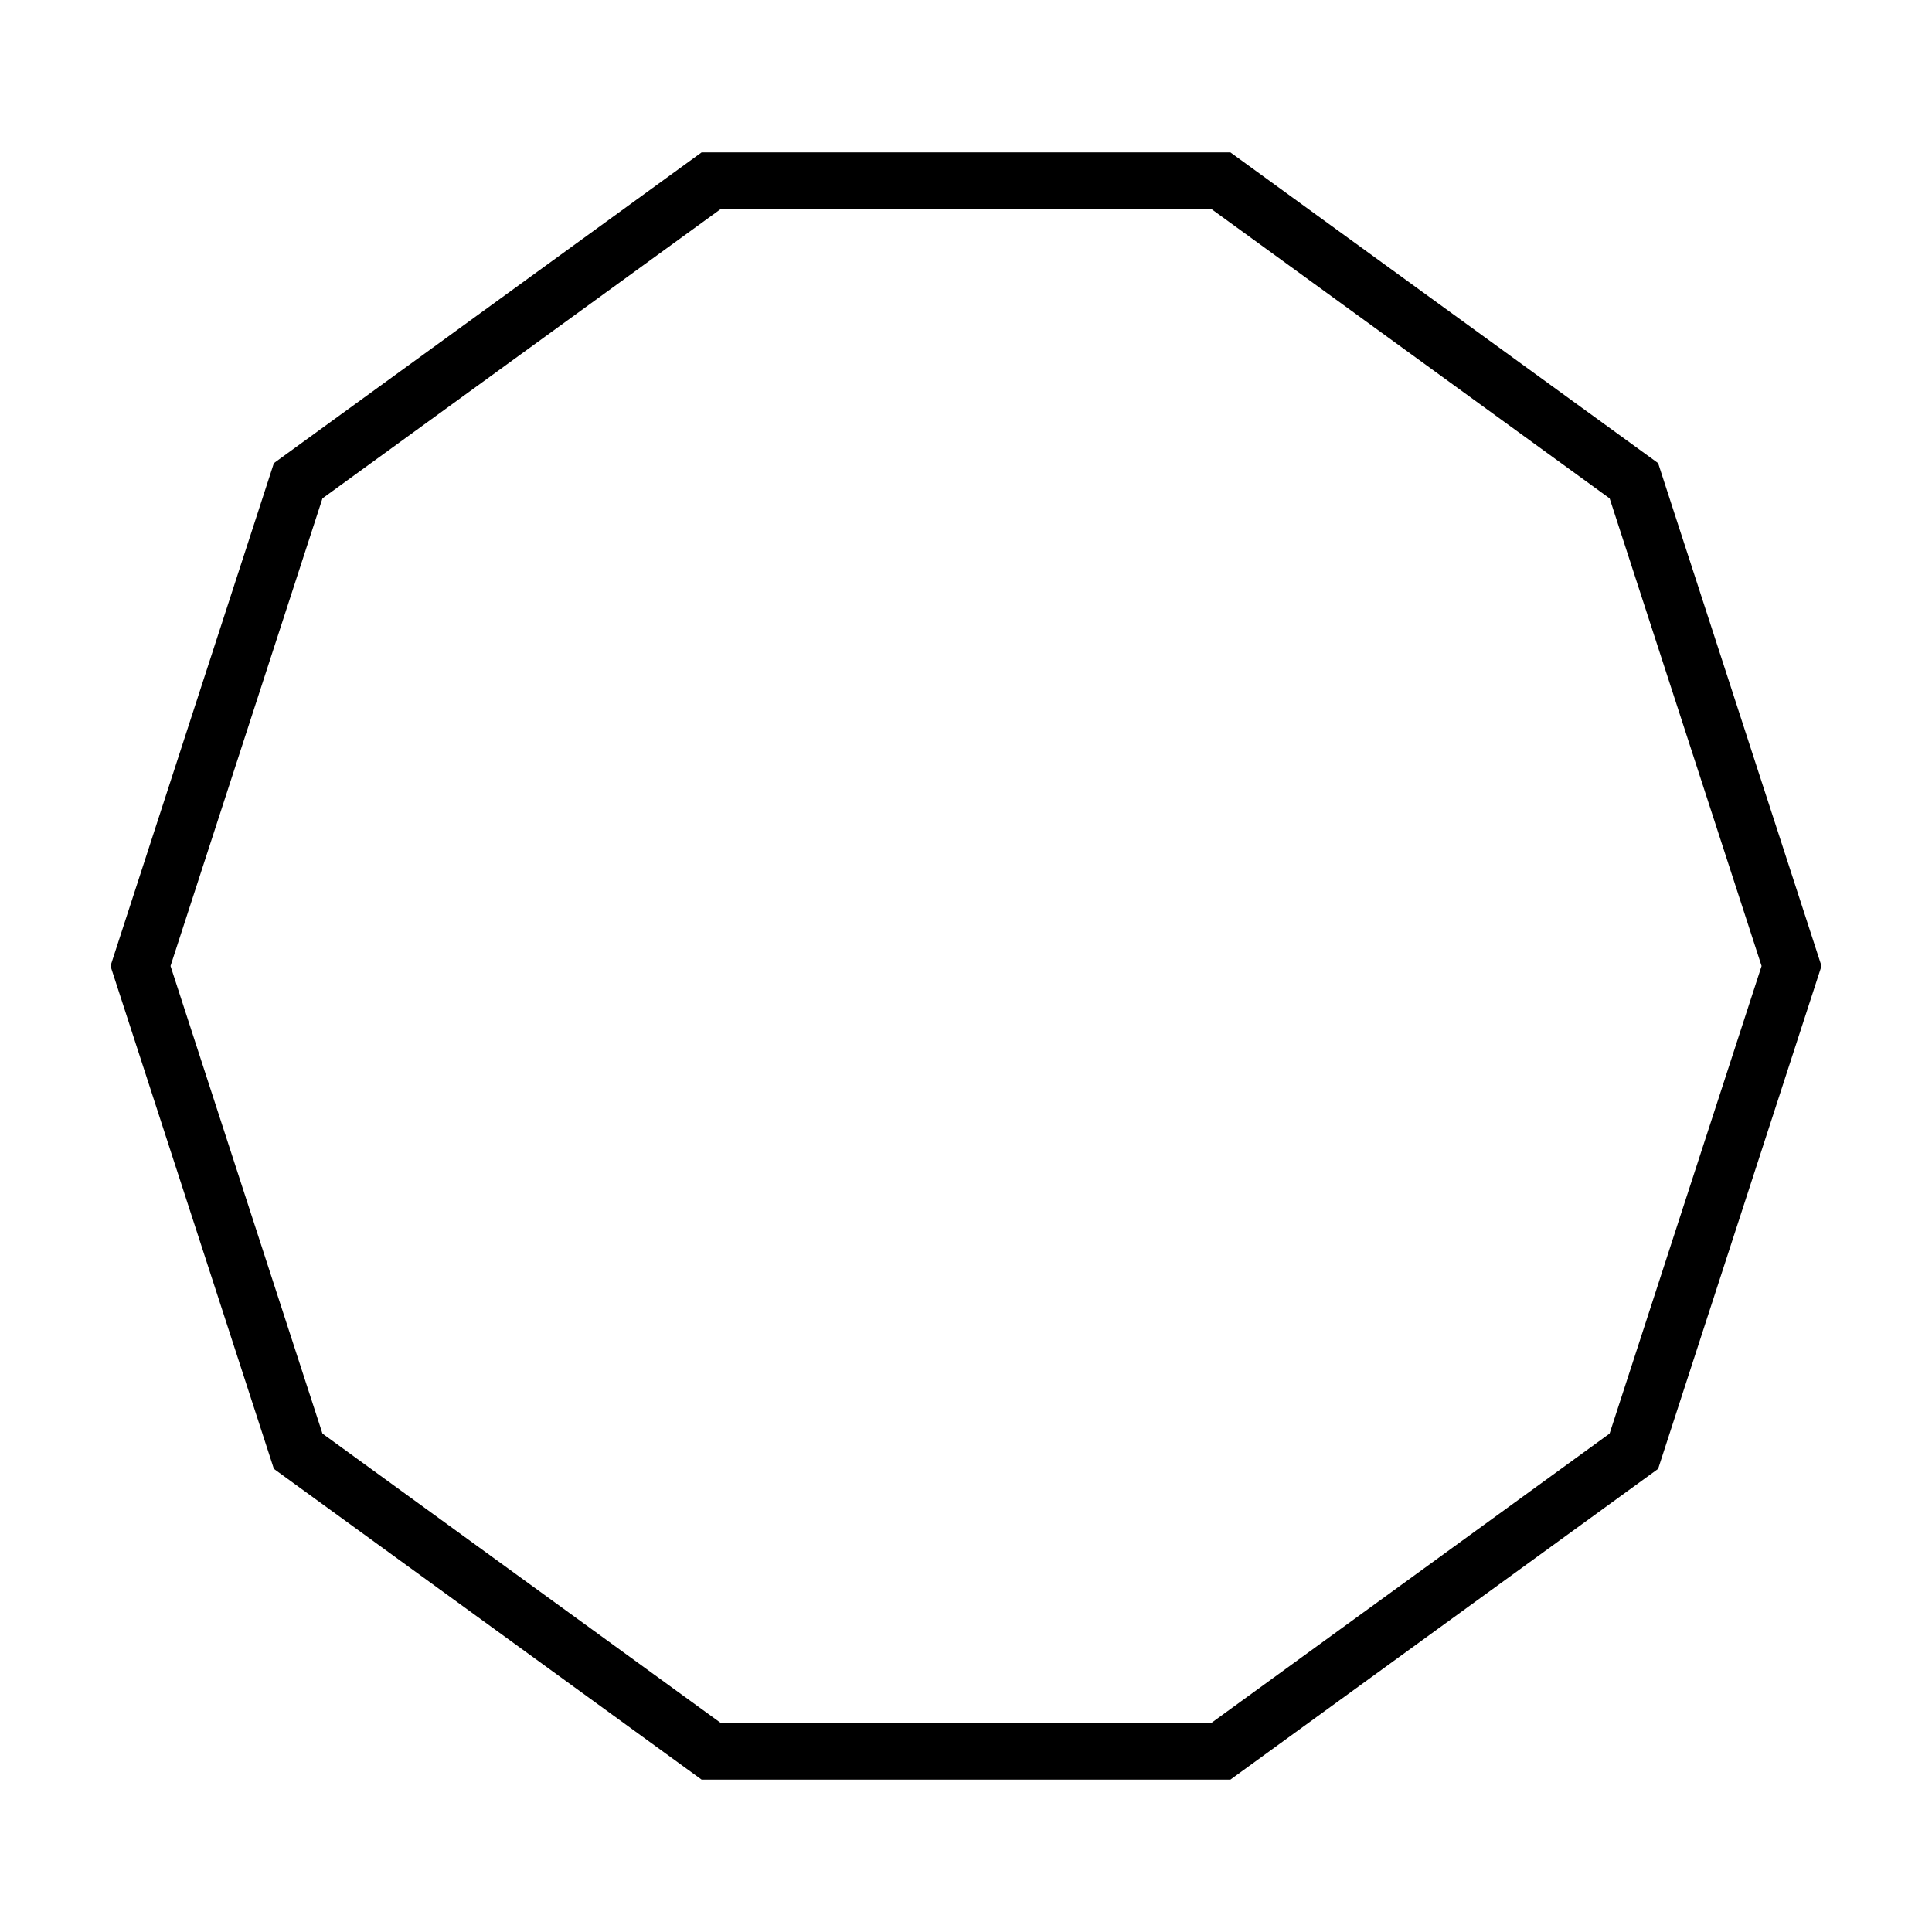
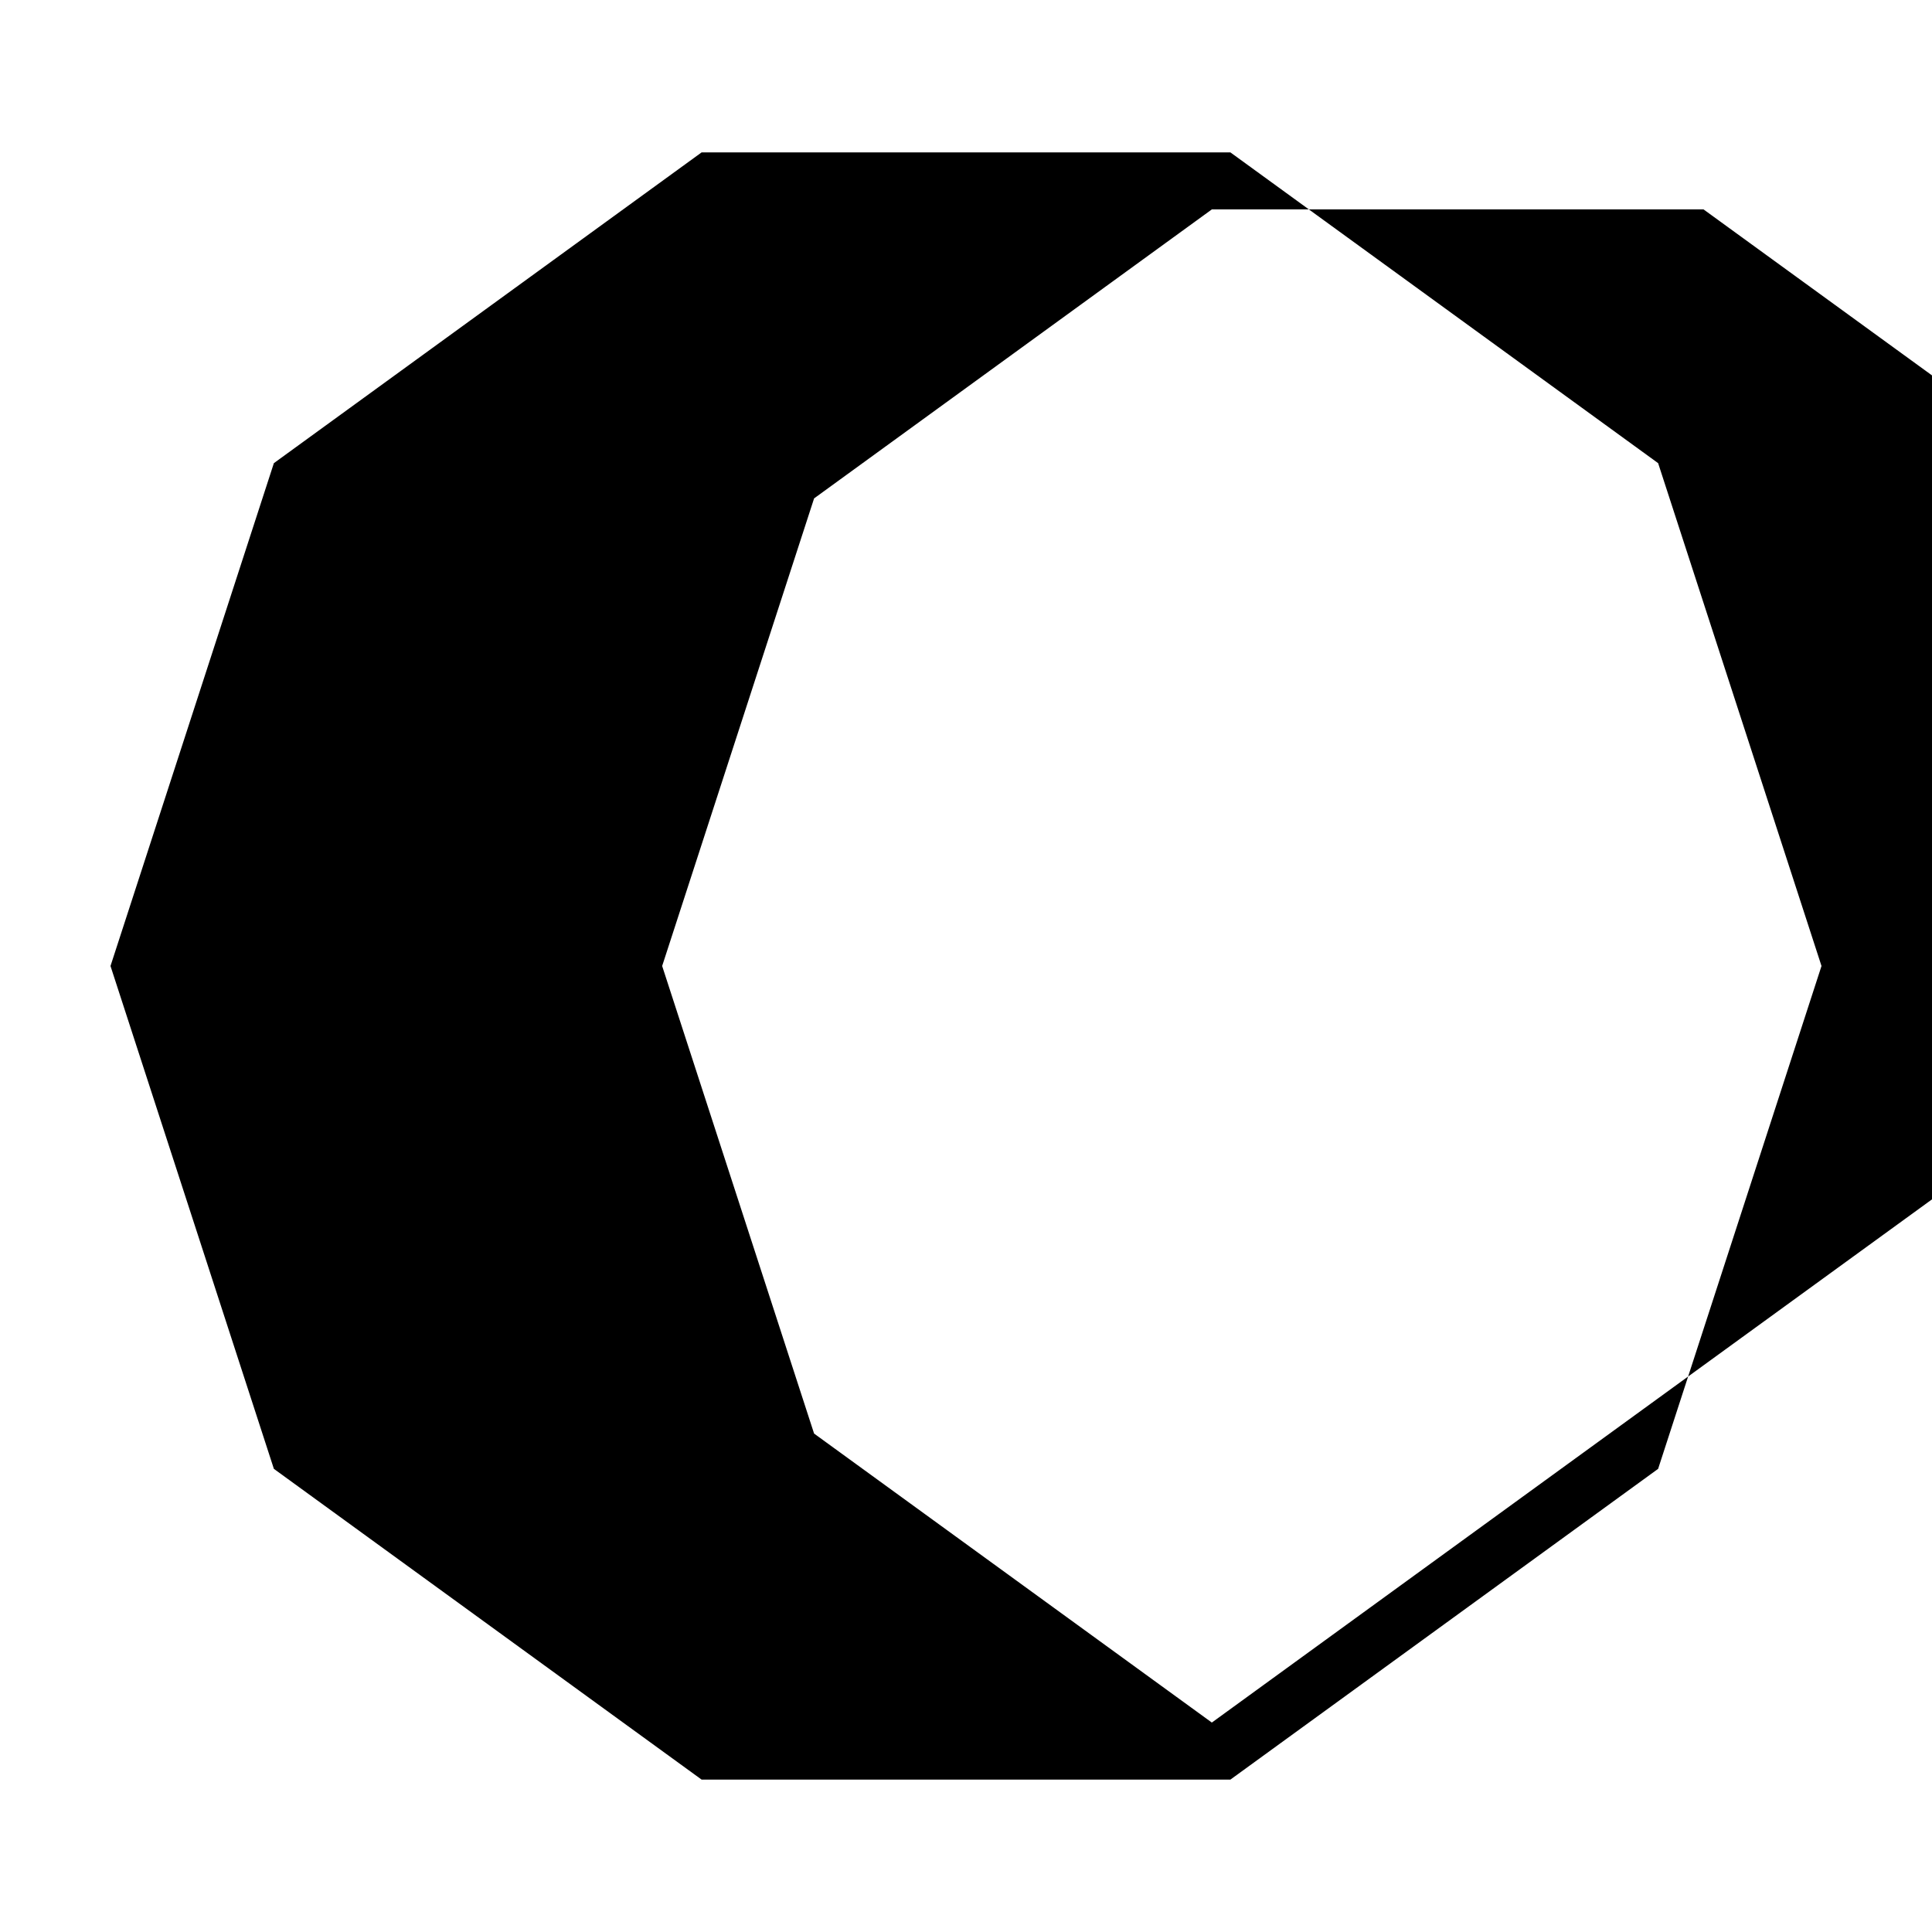
<svg xmlns="http://www.w3.org/2000/svg" fill="#000000" width="800px" height="800px" version="1.1" viewBox="144 144 512 512">
-   <path d="m470.06 184.38h-140.12l-113.36 82.359-43.297 133.26 43.297 133.26 113.36 82.359h140.12l113.36-82.359 43.297-133.26-43.297-133.26zm100.5 339.53-105.41 76.586h-130.29l-105.41-76.586-40.262-123.91 40.266-123.92 105.41-76.586h130.3l105.41 76.586 40.266 123.92z" />
+   <path d="m470.06 184.38h-140.12l-113.36 82.359-43.297 133.26 43.297 133.26 113.36 82.359h140.12l113.36-82.359 43.297-133.26-43.297-133.26zm100.5 339.53-105.41 76.586l-105.41-76.586-40.262-123.91 40.266-123.92 105.41-76.586h130.3l105.41 76.586 40.266 123.92z" />
</svg>